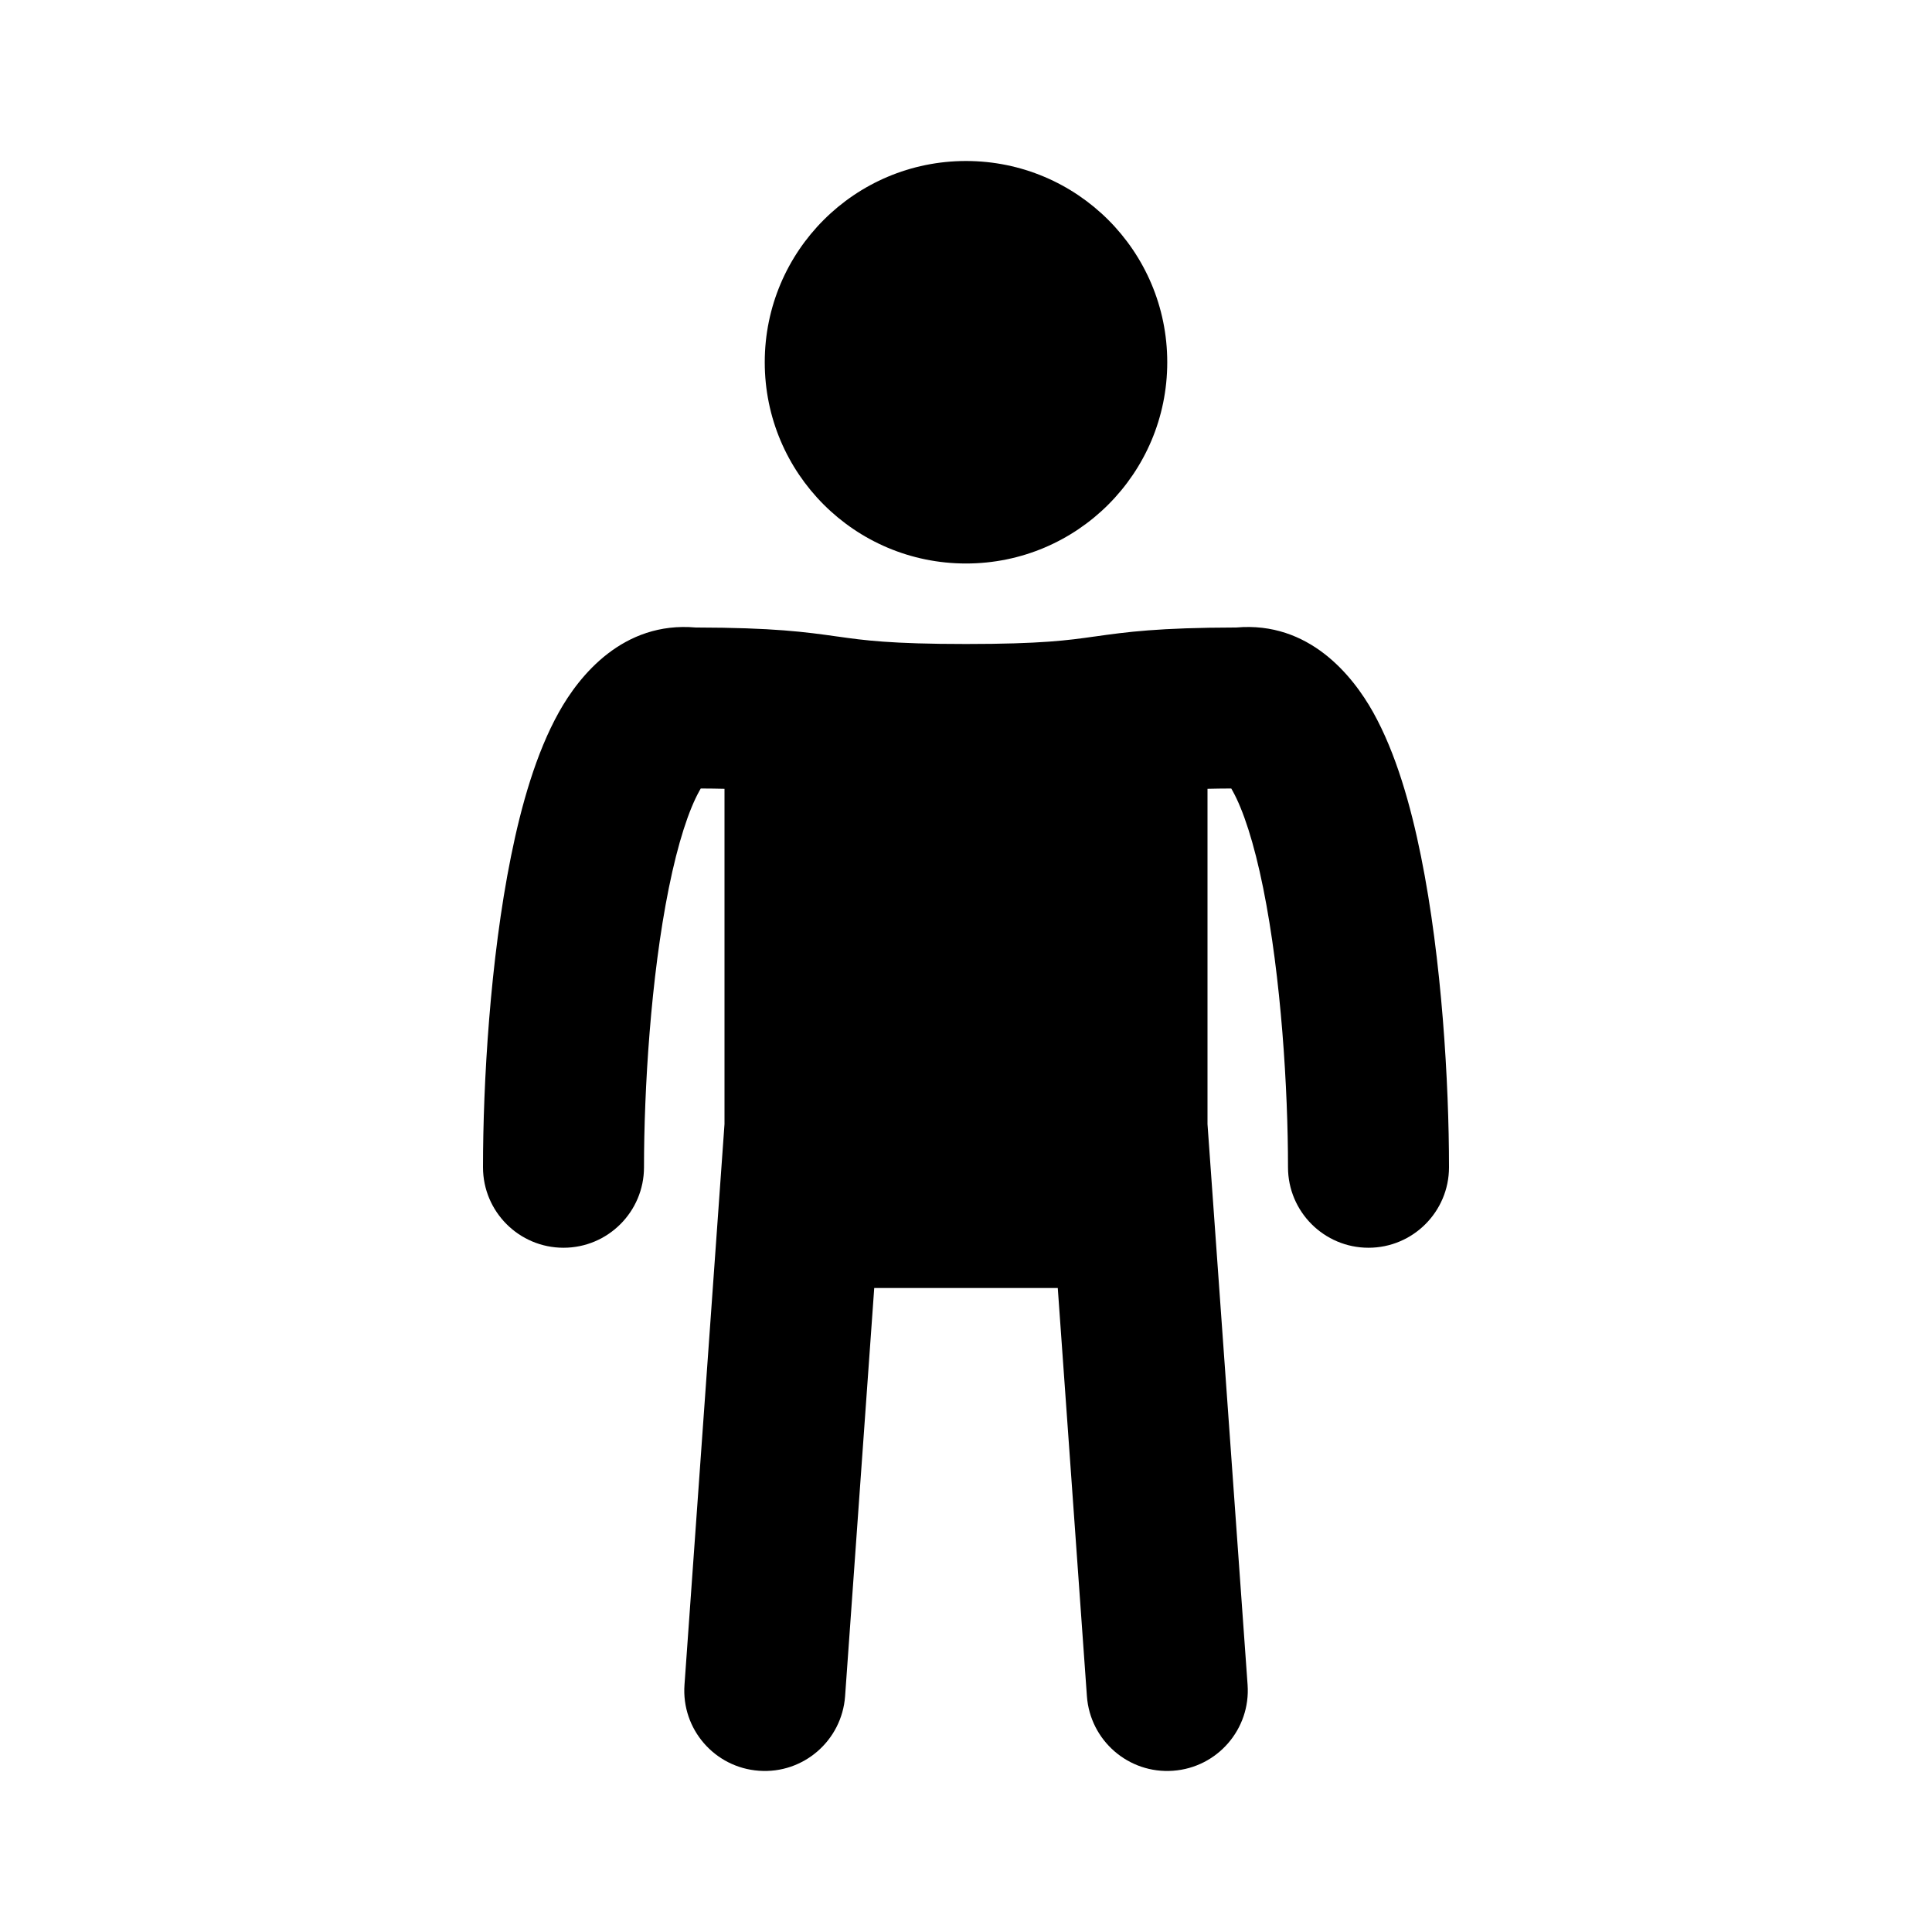
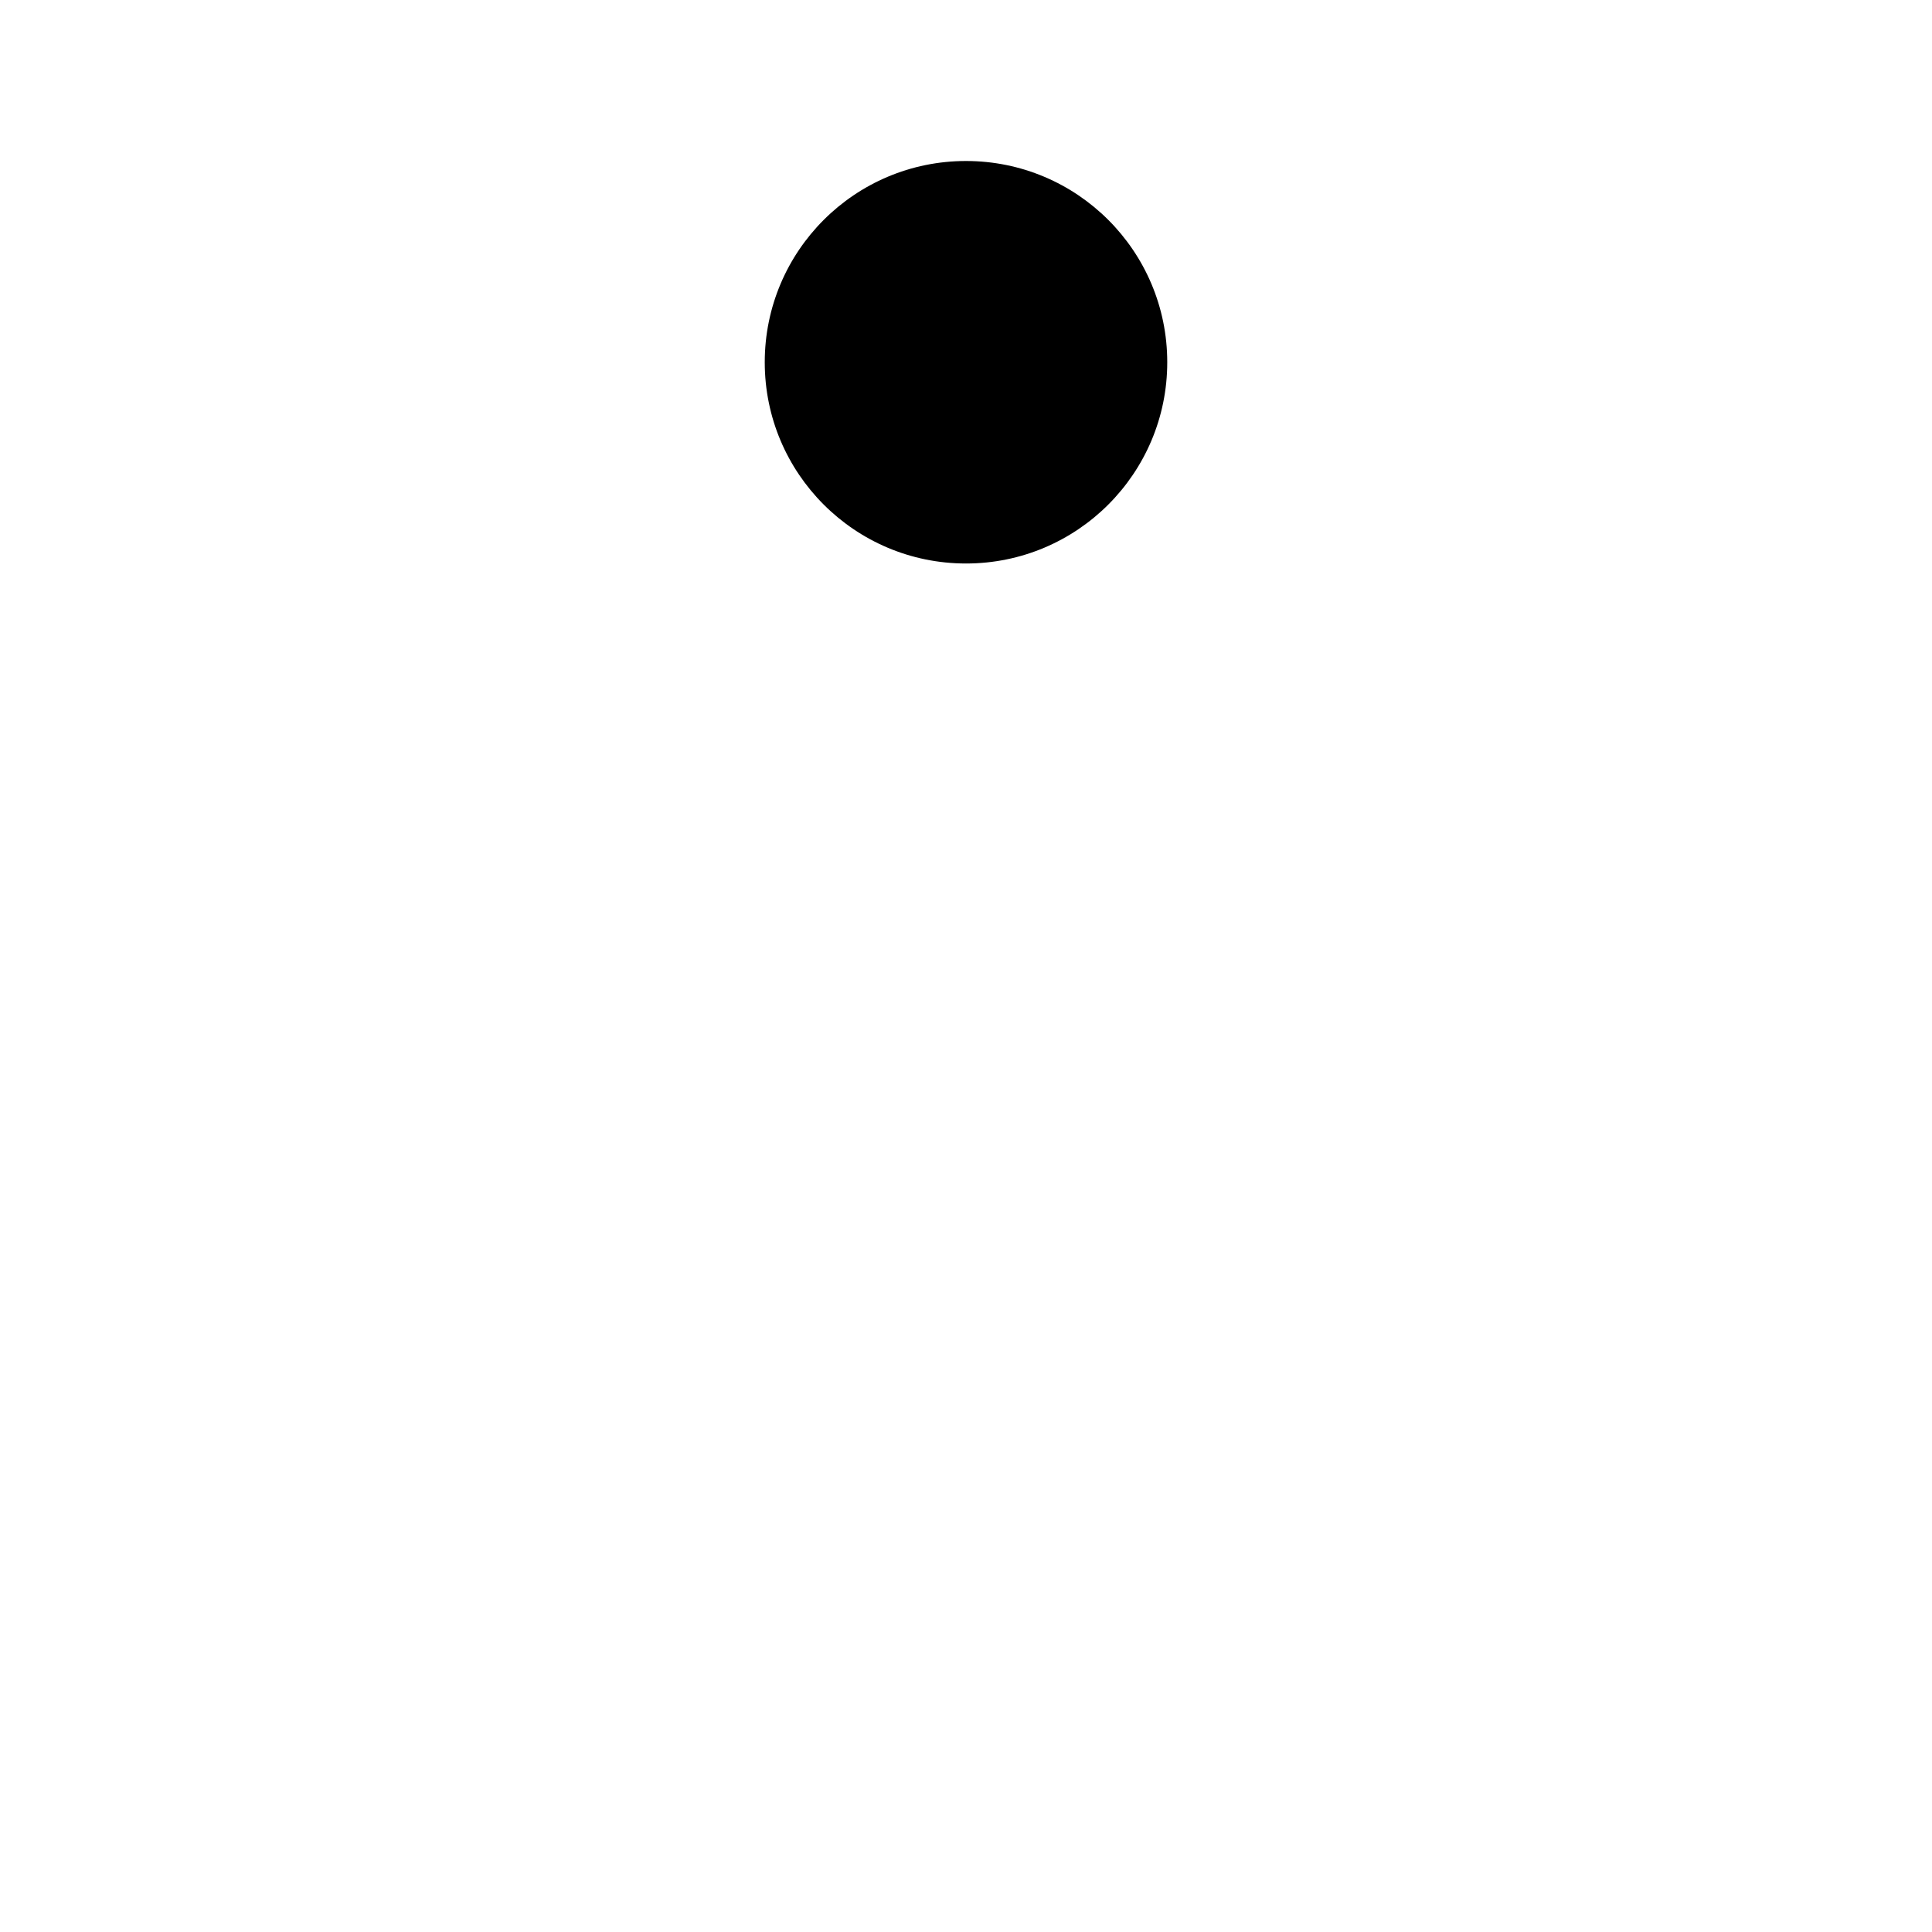
<svg xmlns="http://www.w3.org/2000/svg" width="24" height="24" viewBox="0 0 24 24" fill="none">
  <path d="M12 7C13.381 7 14.5 5.881 14.5 4.5C14.5 3.119 13.381 2 12 2C10.619 2 9.5 3.119 9.5 4.5C9.5 5.881 10.619 7 12 7Z" fill="currentColor" />
-   <path fill-rule="evenodd" clip-rule="evenodd" d="M8.689 9.823C8.694 9.813 8.7 9.804 8.705 9.795C8.812 9.795 8.91 9.797 9 9.799V13.964L8.503 20.929C8.463 21.48 8.878 21.958 9.429 21.997C9.98 22.037 10.458 21.622 10.498 21.071L10.86 16H13.14L13.502 21.071C13.542 21.622 14.02 22.037 14.571 21.997C15.122 21.958 15.537 21.48 15.498 20.929L15 13.964V9.799C15.09 9.797 15.188 9.795 15.295 9.795C15.3 9.804 15.306 9.813 15.311 9.823C15.442 10.057 15.578 10.467 15.692 11.033C15.916 12.142 16 13.538 16 14.5C16 15.052 16.448 15.5 17 15.5C17.552 15.5 18 15.052 18 14.5C18 13.461 17.912 11.922 17.652 10.637C17.525 10.007 17.341 9.355 17.057 8.847C16.803 8.393 16.261 7.716 15.358 7.795C14.387 7.797 13.994 7.851 13.599 7.907L13.59 7.908C13.272 7.953 12.941 8 12 8C11.059 8 10.728 7.953 10.41 7.908L10.401 7.907C10.006 7.851 9.613 7.797 8.642 7.795C7.739 7.716 7.196 8.393 6.943 8.847C6.659 9.355 6.475 10.007 6.348 10.637C6.088 11.922 6 13.461 6 14.5C6 15.052 6.448 15.5 7 15.5C7.552 15.5 8 15.052 8 14.5C8 13.538 8.084 12.142 8.308 11.033C8.422 10.467 8.558 10.057 8.689 9.823ZM8.77 9.701C8.77 9.701 8.766 9.704 8.759 9.713C8.766 9.706 8.77 9.701 8.77 9.701ZM15.23 9.701C15.23 9.701 15.234 9.704 15.241 9.713C15.234 9.706 15.23 9.701 15.23 9.701Z" fill="currentColor" />
</svg>